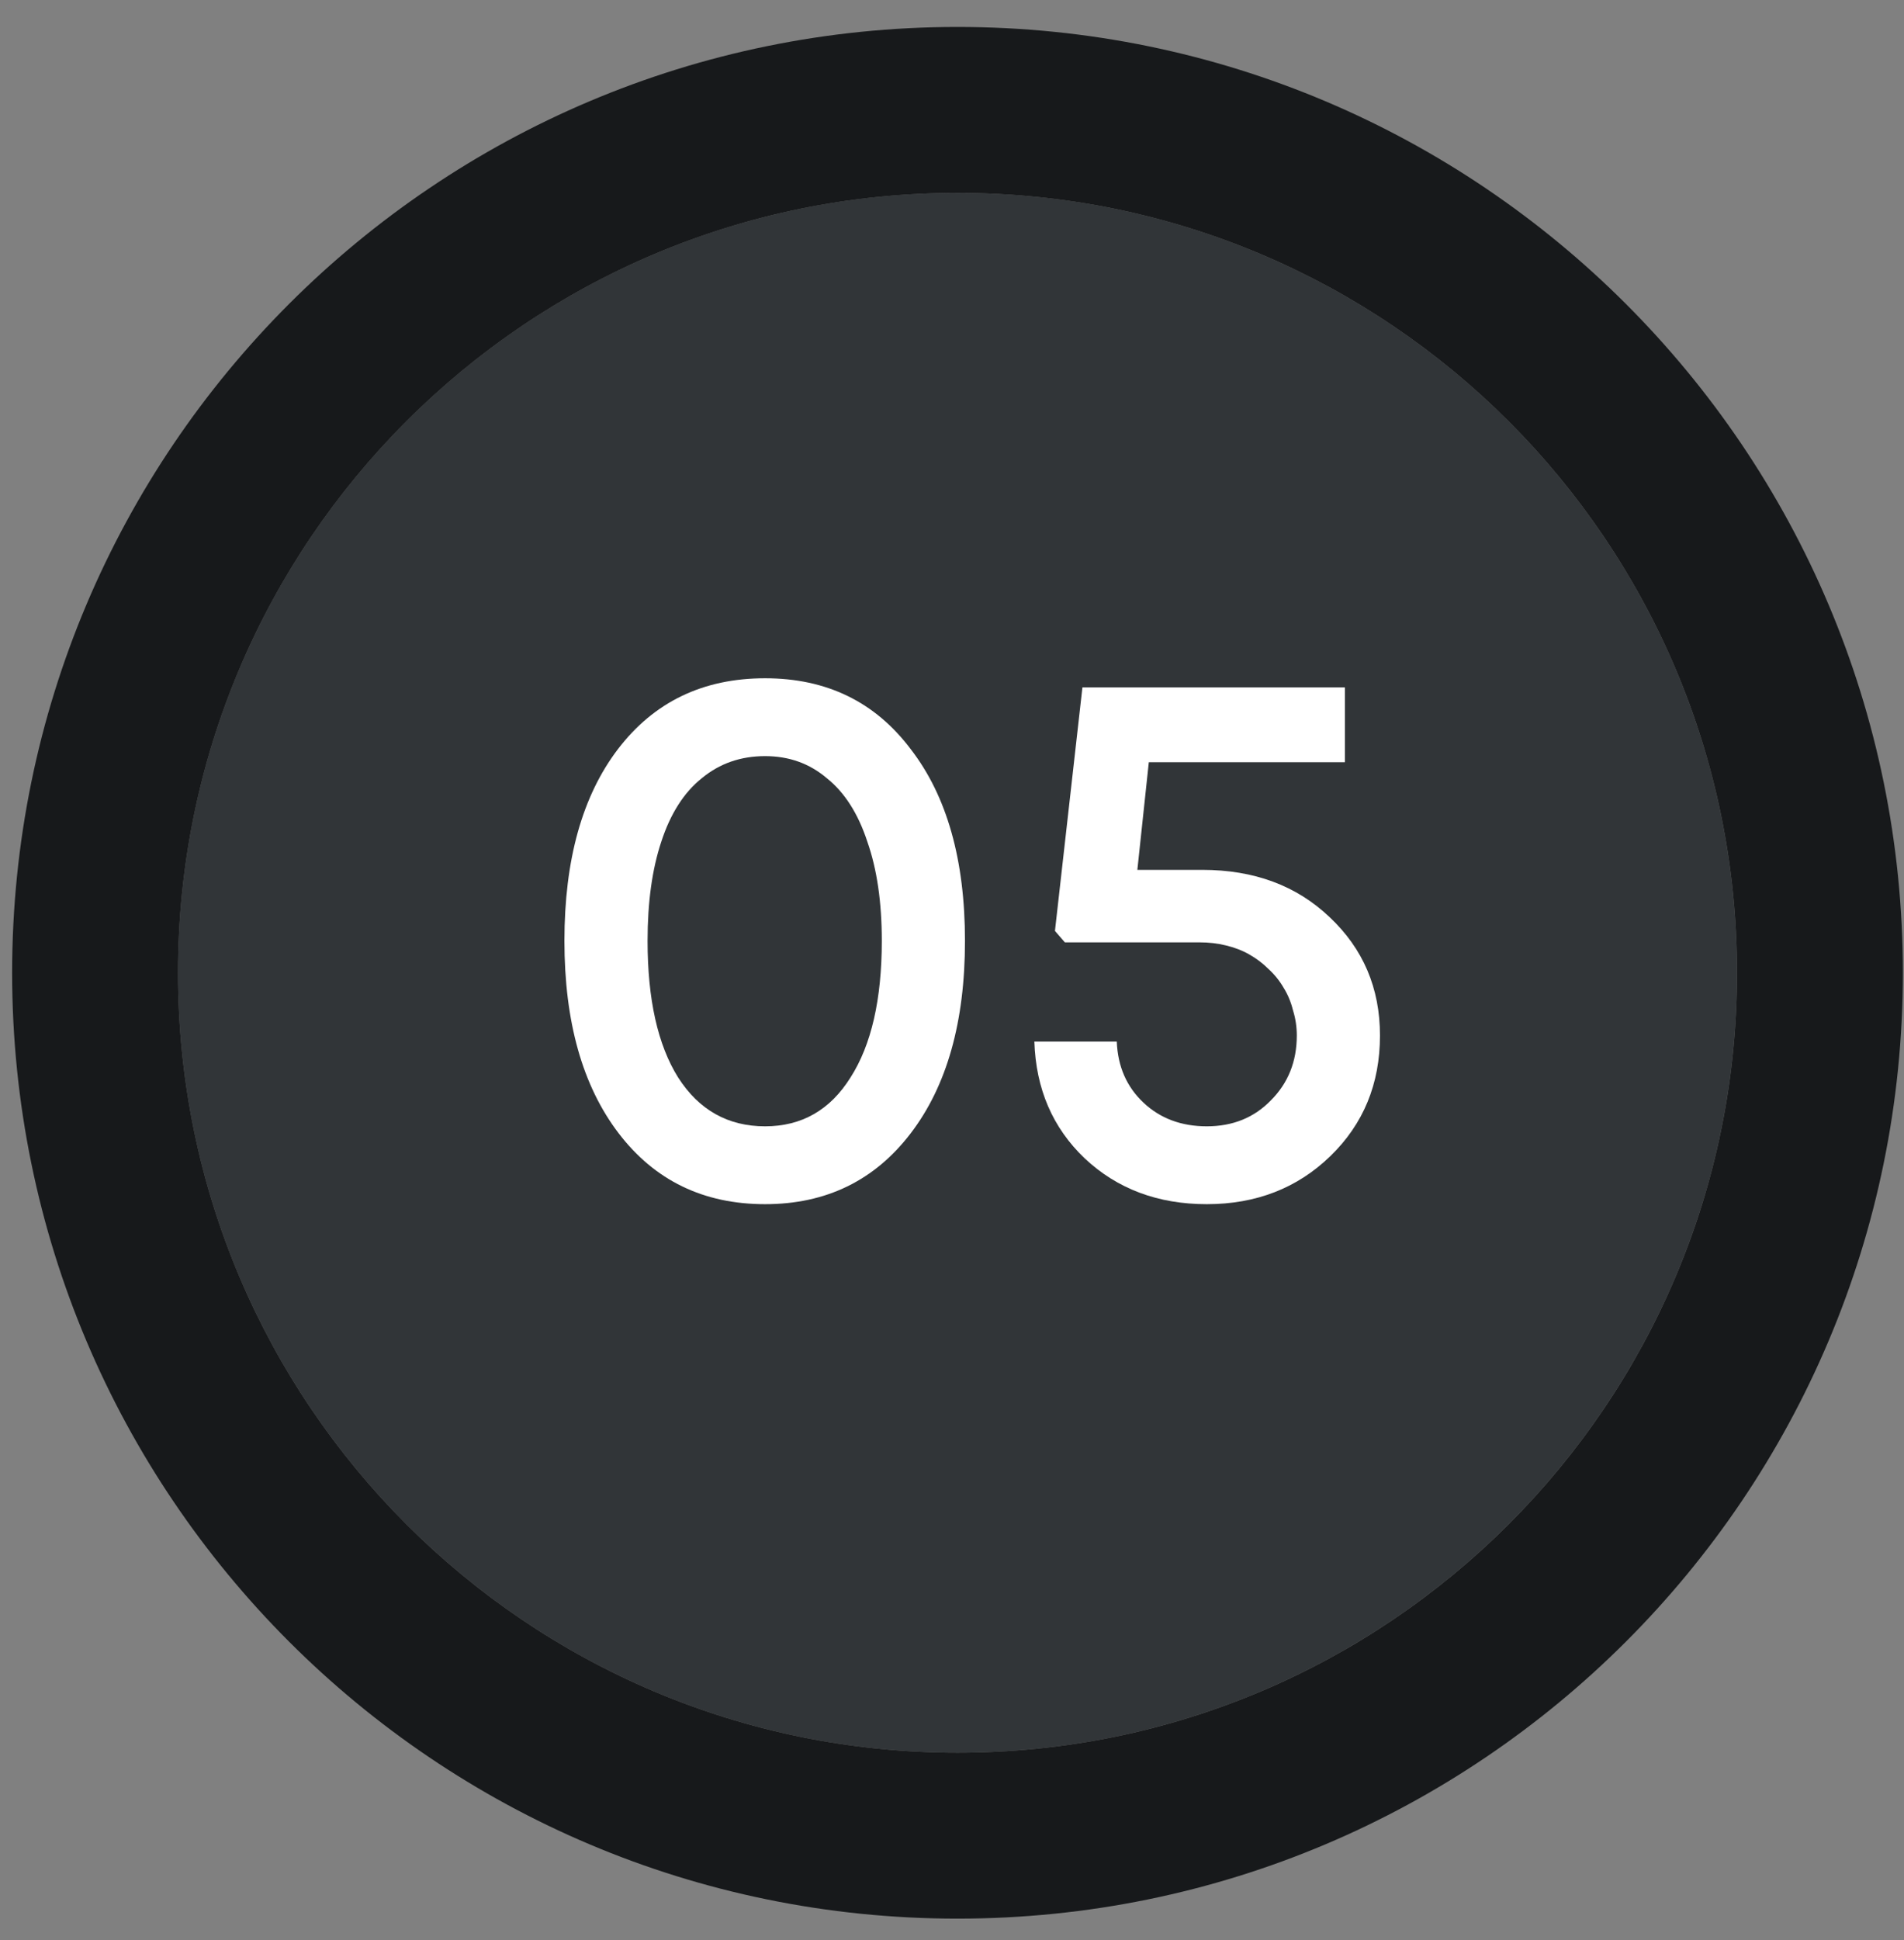
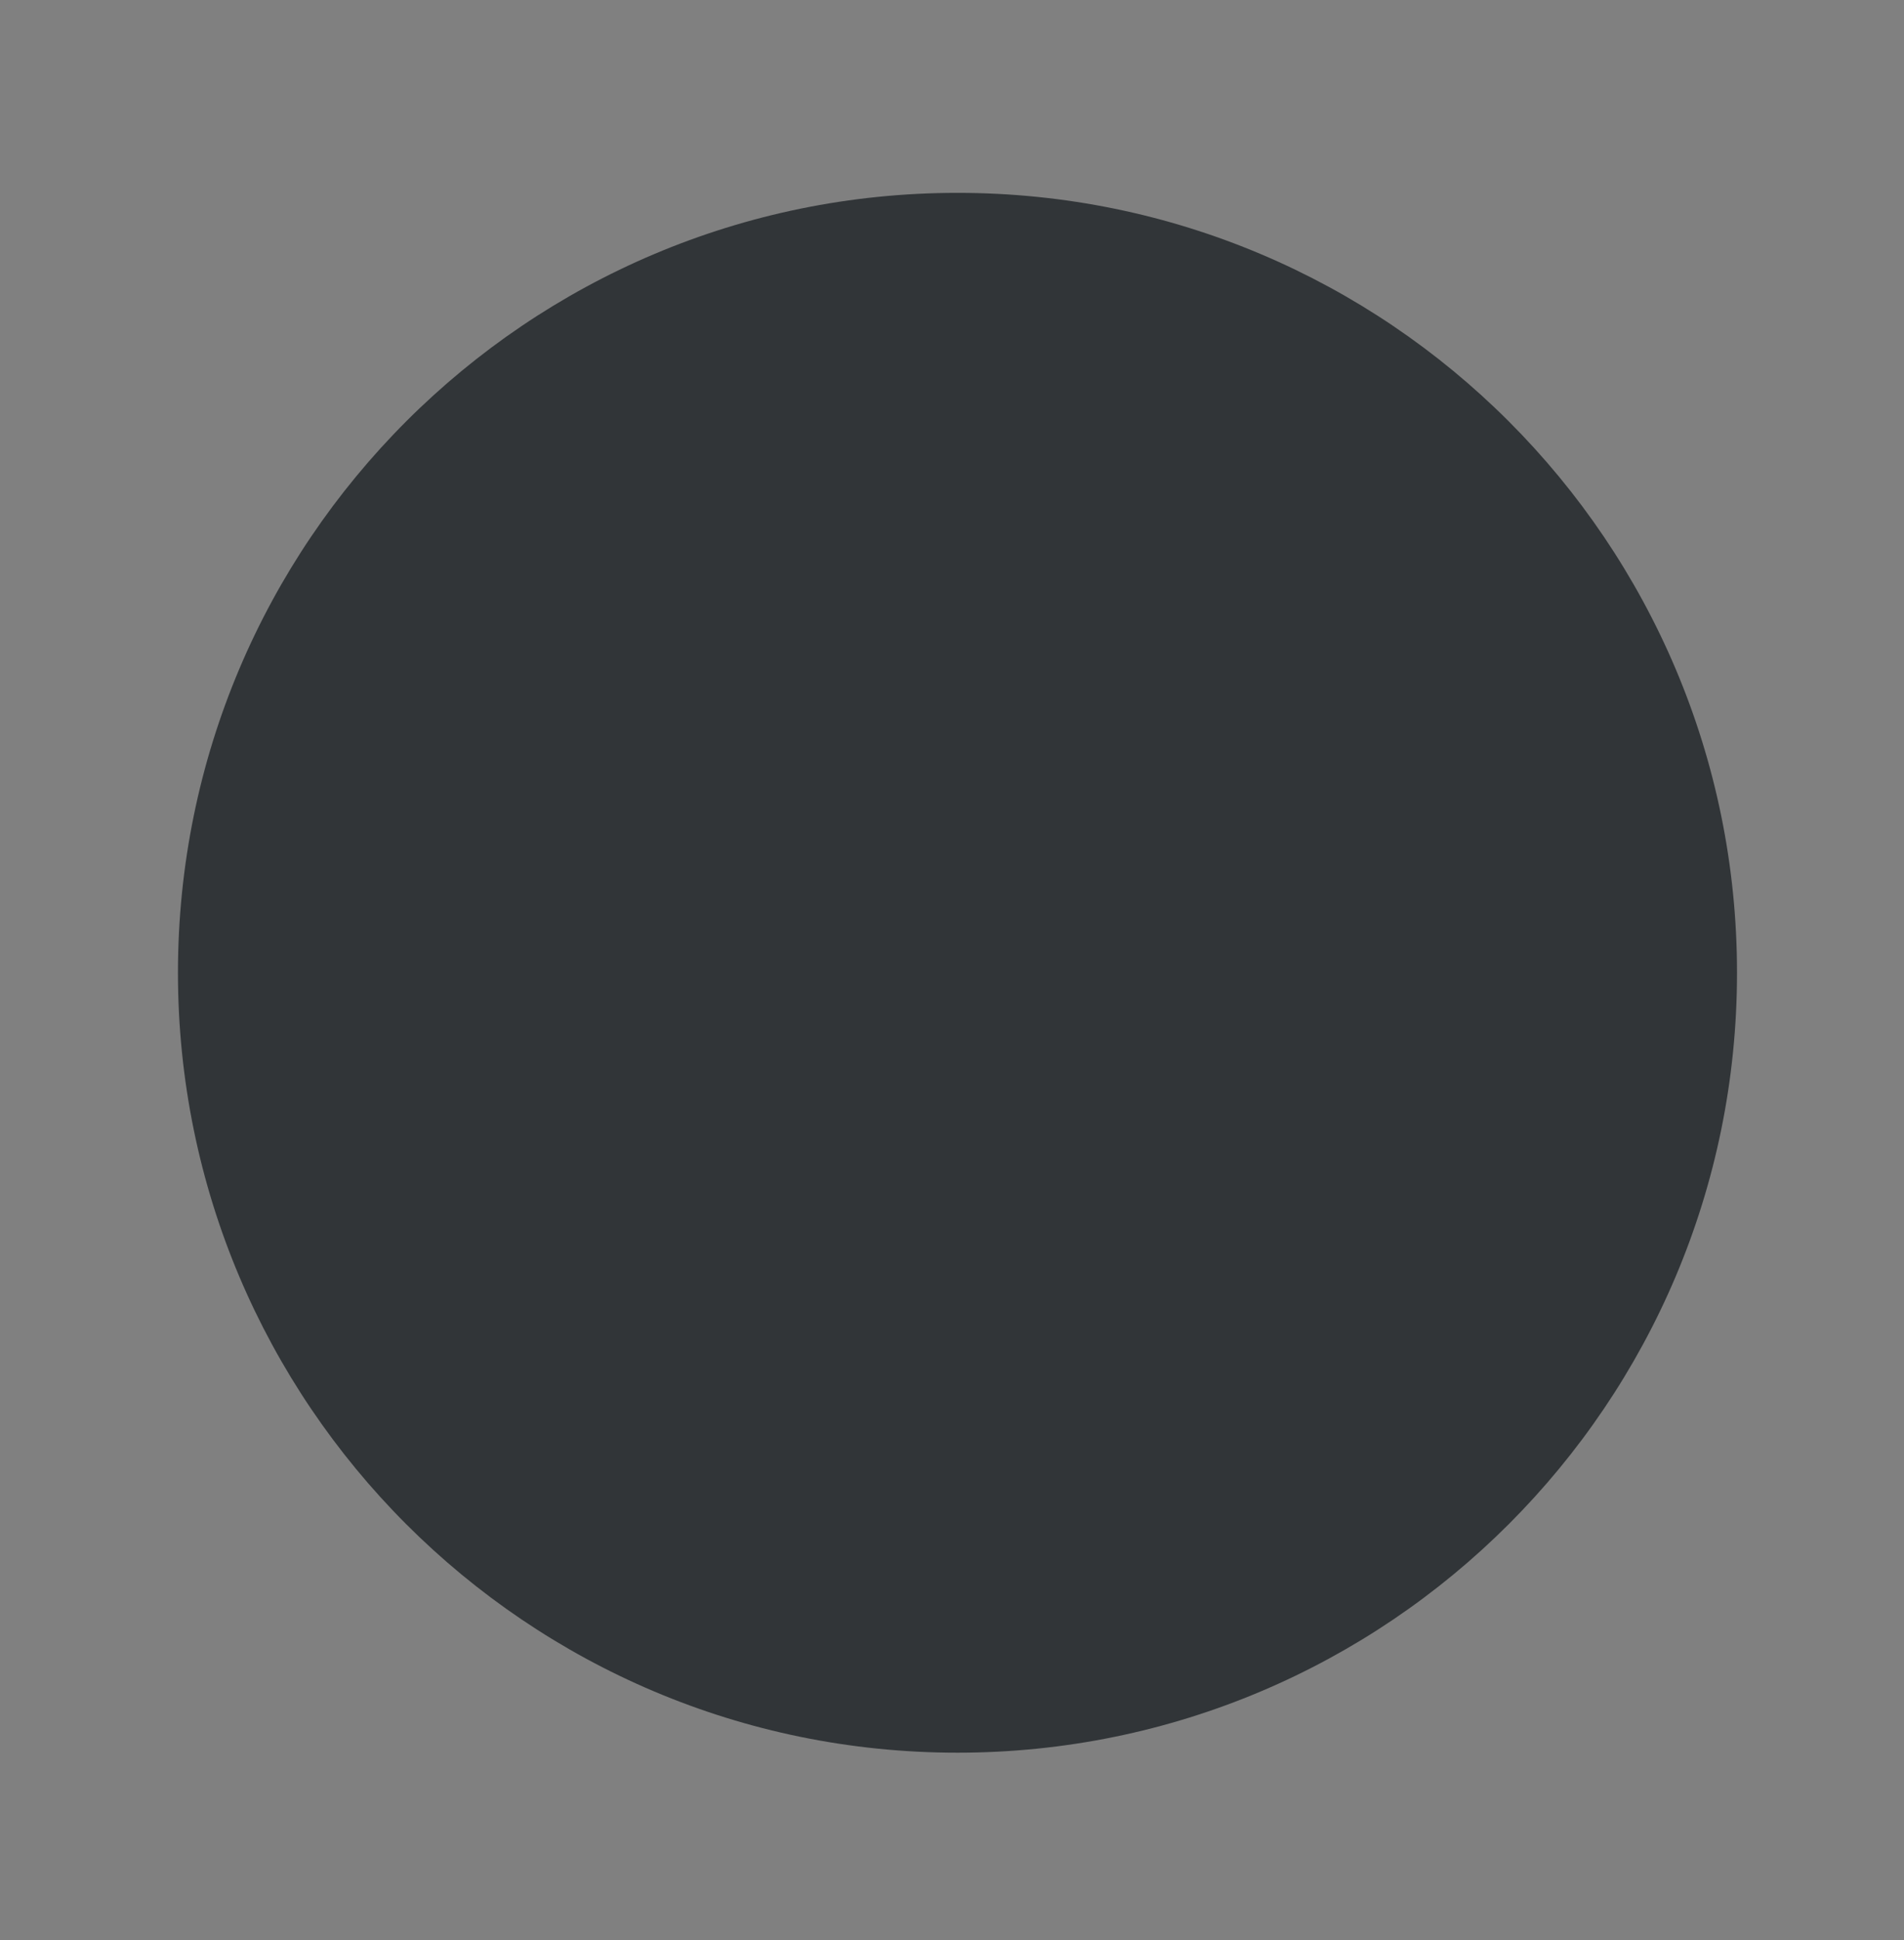
<svg xmlns="http://www.w3.org/2000/svg" width="54" height="55" viewBox="0 0 54 55" fill="none">
  <rect x="0" y="0" width="54" height="55" fill="#808080" stroke="none" />
  <path d="M49.264 27.575C49.264 39.785 39.365 49.684 27.155 49.684C14.945 49.684 5.047 39.785 5.047 27.575C5.047 15.365 14.945 5.467 27.155 5.467C39.365 5.467 49.264 15.365 49.264 27.575Z" fill="#313538" />
-   <path fill-rule="evenodd" clip-rule="evenodd" d="M53.968 27.576C53.968 42.384 41.964 54.388 27.156 54.388C12.348 54.388 0.344 42.384 0.344 27.576C0.344 12.768 12.348 0.764 27.156 0.764C41.964 0.764 53.968 12.768 53.968 27.576ZM27.156 49.684C39.366 49.684 49.264 39.786 49.264 27.576C49.264 15.366 39.366 5.468 27.156 5.468C14.946 5.468 5.048 15.366 5.048 27.576C5.048 39.786 14.946 49.684 27.156 49.684Z" fill="#17191B" />
-   <path d="M34.096 24.658C35.568 24.658 36.772 25.105 37.71 25.999C38.662 26.894 39.138 28.012 39.138 29.353C39.138 30.724 38.669 31.863 37.731 32.772C36.794 33.681 35.625 34.135 34.226 34.135C32.841 34.135 31.687 33.703 30.764 32.837C29.855 31.971 29.379 30.868 29.336 29.526H31.673C31.702 30.233 31.954 30.81 32.43 31.257C32.906 31.705 33.505 31.928 34.226 31.928C34.962 31.928 35.568 31.683 36.044 31.192C36.534 30.702 36.779 30.089 36.779 29.353C36.779 29.108 36.743 28.87 36.671 28.639C36.614 28.408 36.527 28.199 36.412 28.012C36.296 27.81 36.152 27.629 35.979 27.471C35.82 27.312 35.64 27.175 35.438 27.06C35.236 26.944 35.012 26.858 34.767 26.8C34.536 26.742 34.284 26.713 34.01 26.713H30.201L29.92 26.389L30.699 19.486H38.143V21.607H32.582L32.257 24.658H34.096Z" fill="white" />
-   <path d="M21.699 34.135C19.953 34.135 18.568 33.464 17.544 32.123C16.52 30.781 16.008 28.964 16.008 26.67C16.008 24.376 16.513 22.566 17.523 21.239C18.547 19.897 19.939 19.227 21.699 19.227C23.444 19.227 24.822 19.897 25.831 21.239C26.856 22.566 27.368 24.376 27.368 26.67C27.368 28.964 26.856 30.781 25.831 32.123C24.807 33.464 23.43 34.135 21.699 34.135ZM21.699 31.928C22.737 31.928 23.545 31.466 24.122 30.543C24.713 29.62 25.009 28.329 25.009 26.67C25.009 25.574 24.872 24.636 24.598 23.857C24.338 23.064 23.956 22.465 23.451 22.061C22.961 21.643 22.377 21.434 21.699 21.434C21.006 21.434 20.407 21.643 19.903 22.061C19.398 22.465 19.015 23.064 18.756 23.857C18.496 24.636 18.366 25.574 18.366 26.67C18.366 28.329 18.655 29.62 19.232 30.543C19.823 31.466 20.646 31.928 21.699 31.928Z" fill="white" />
</svg>